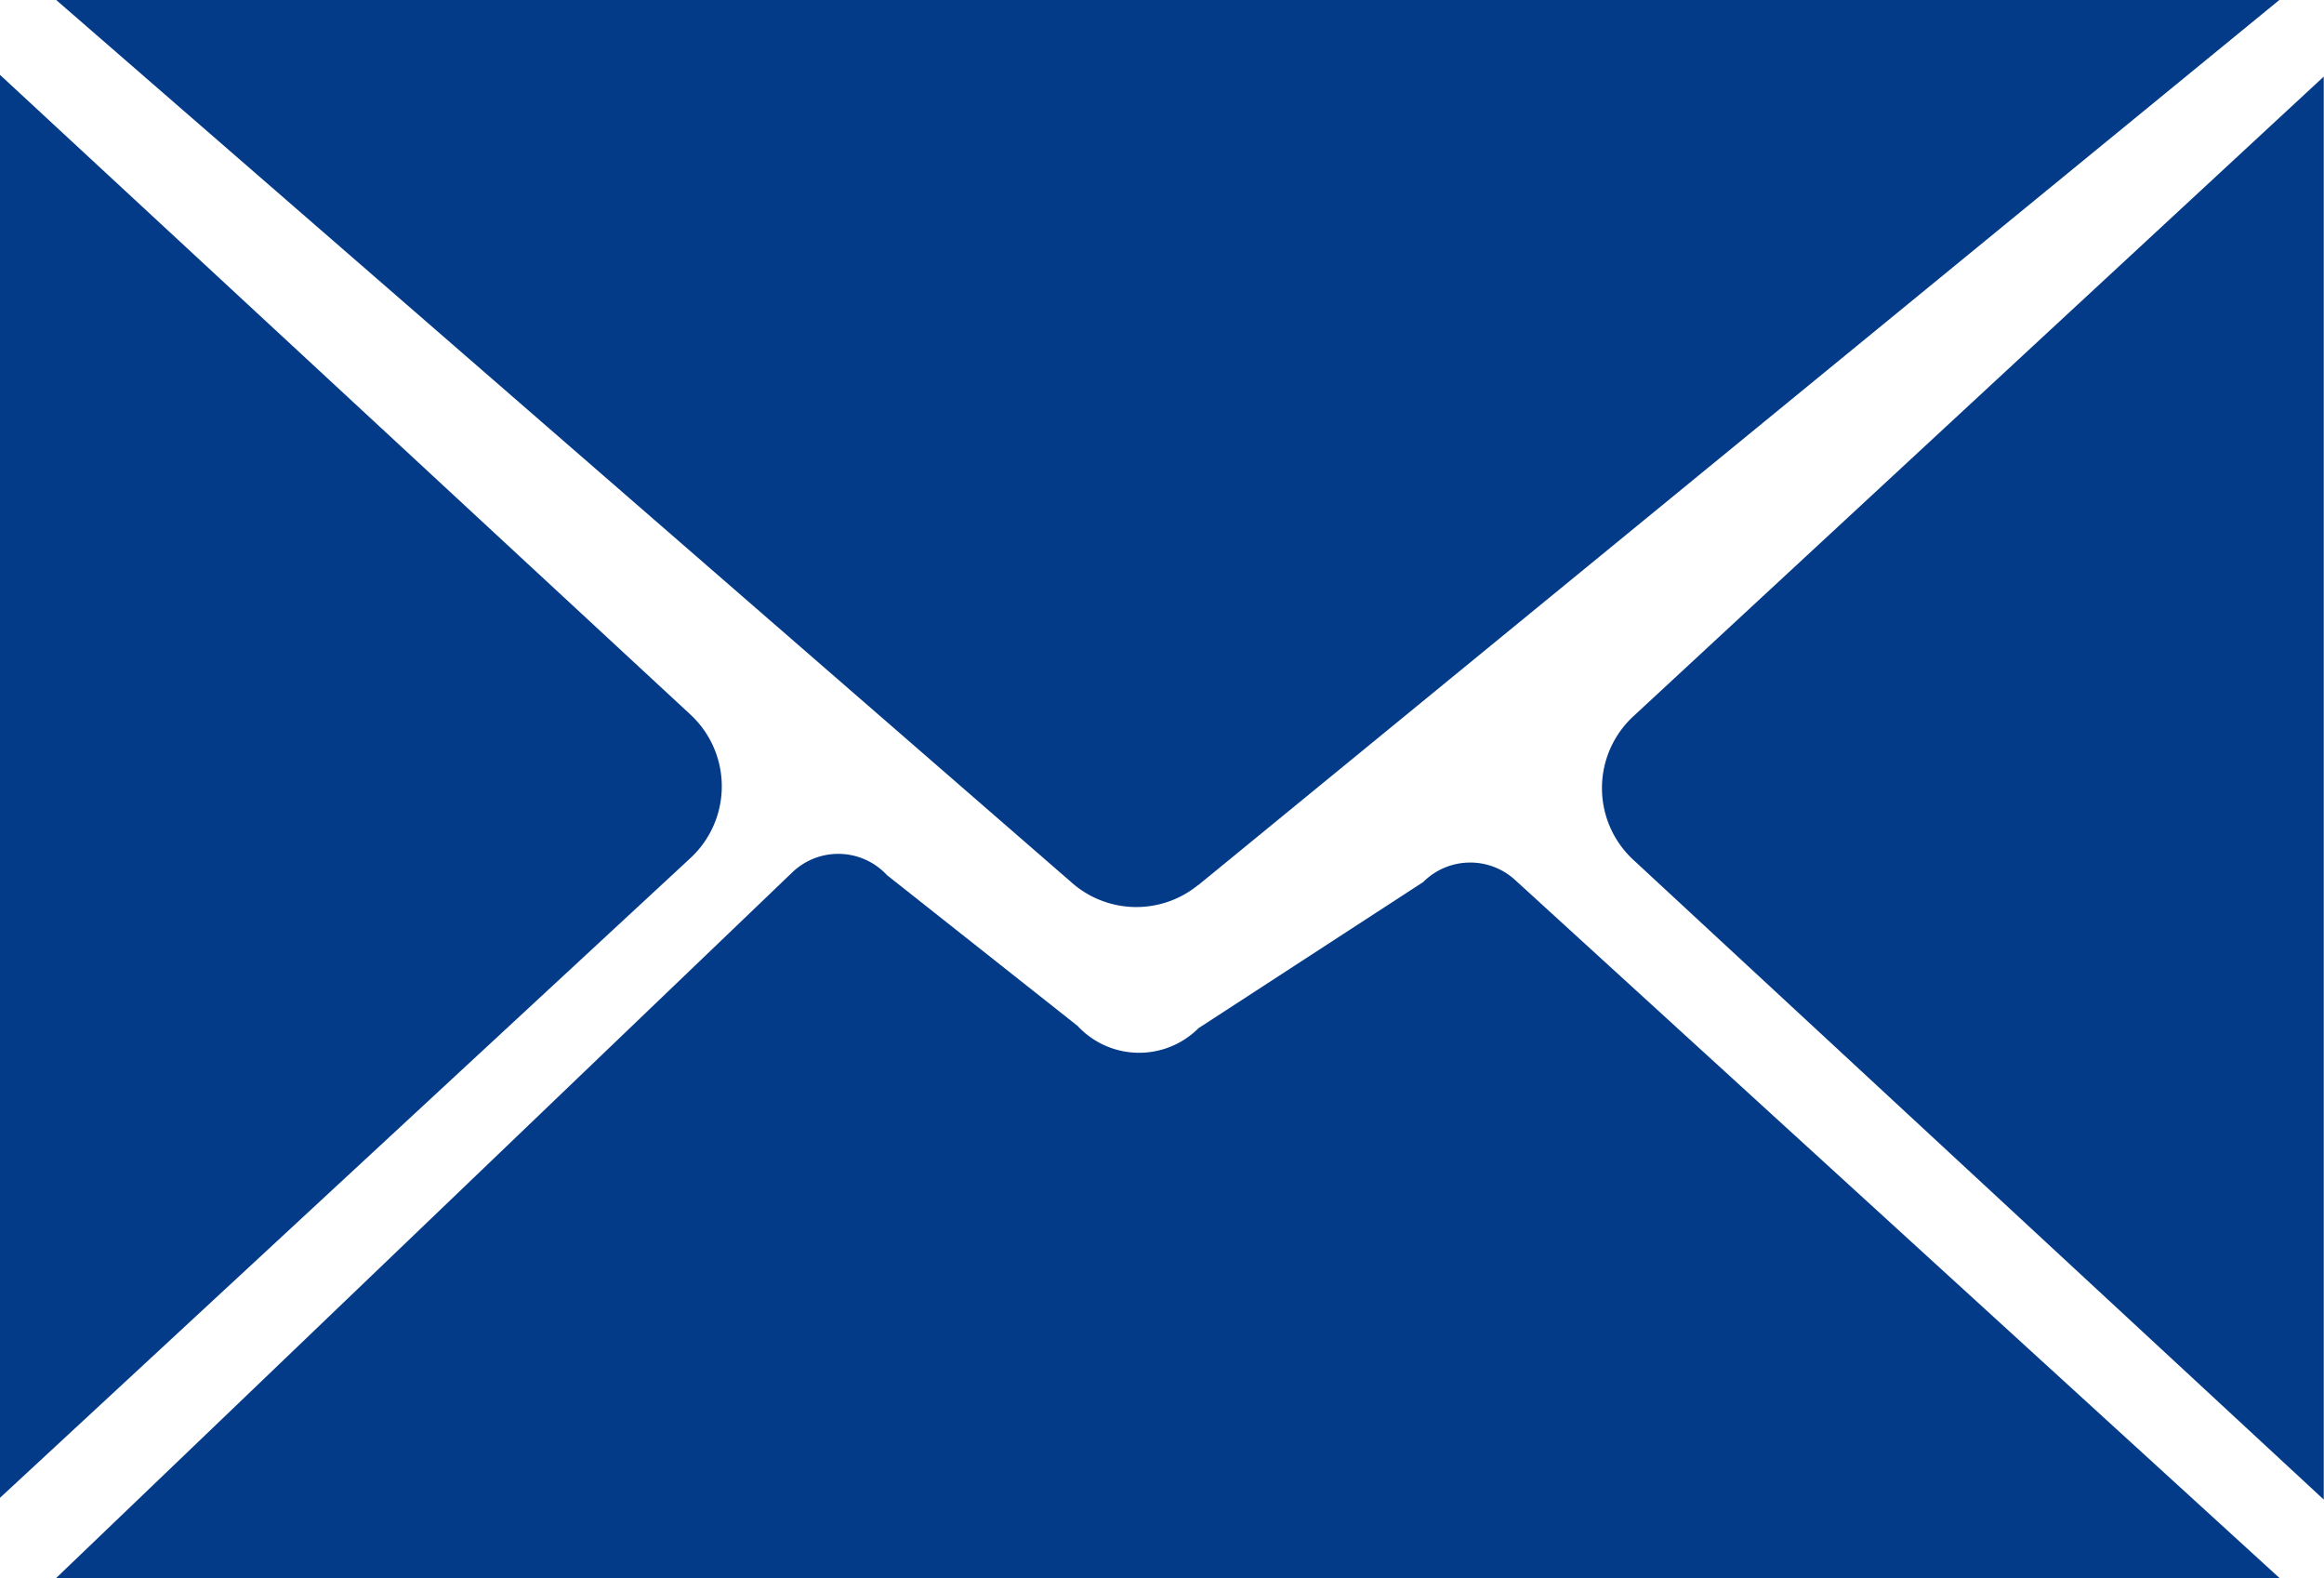
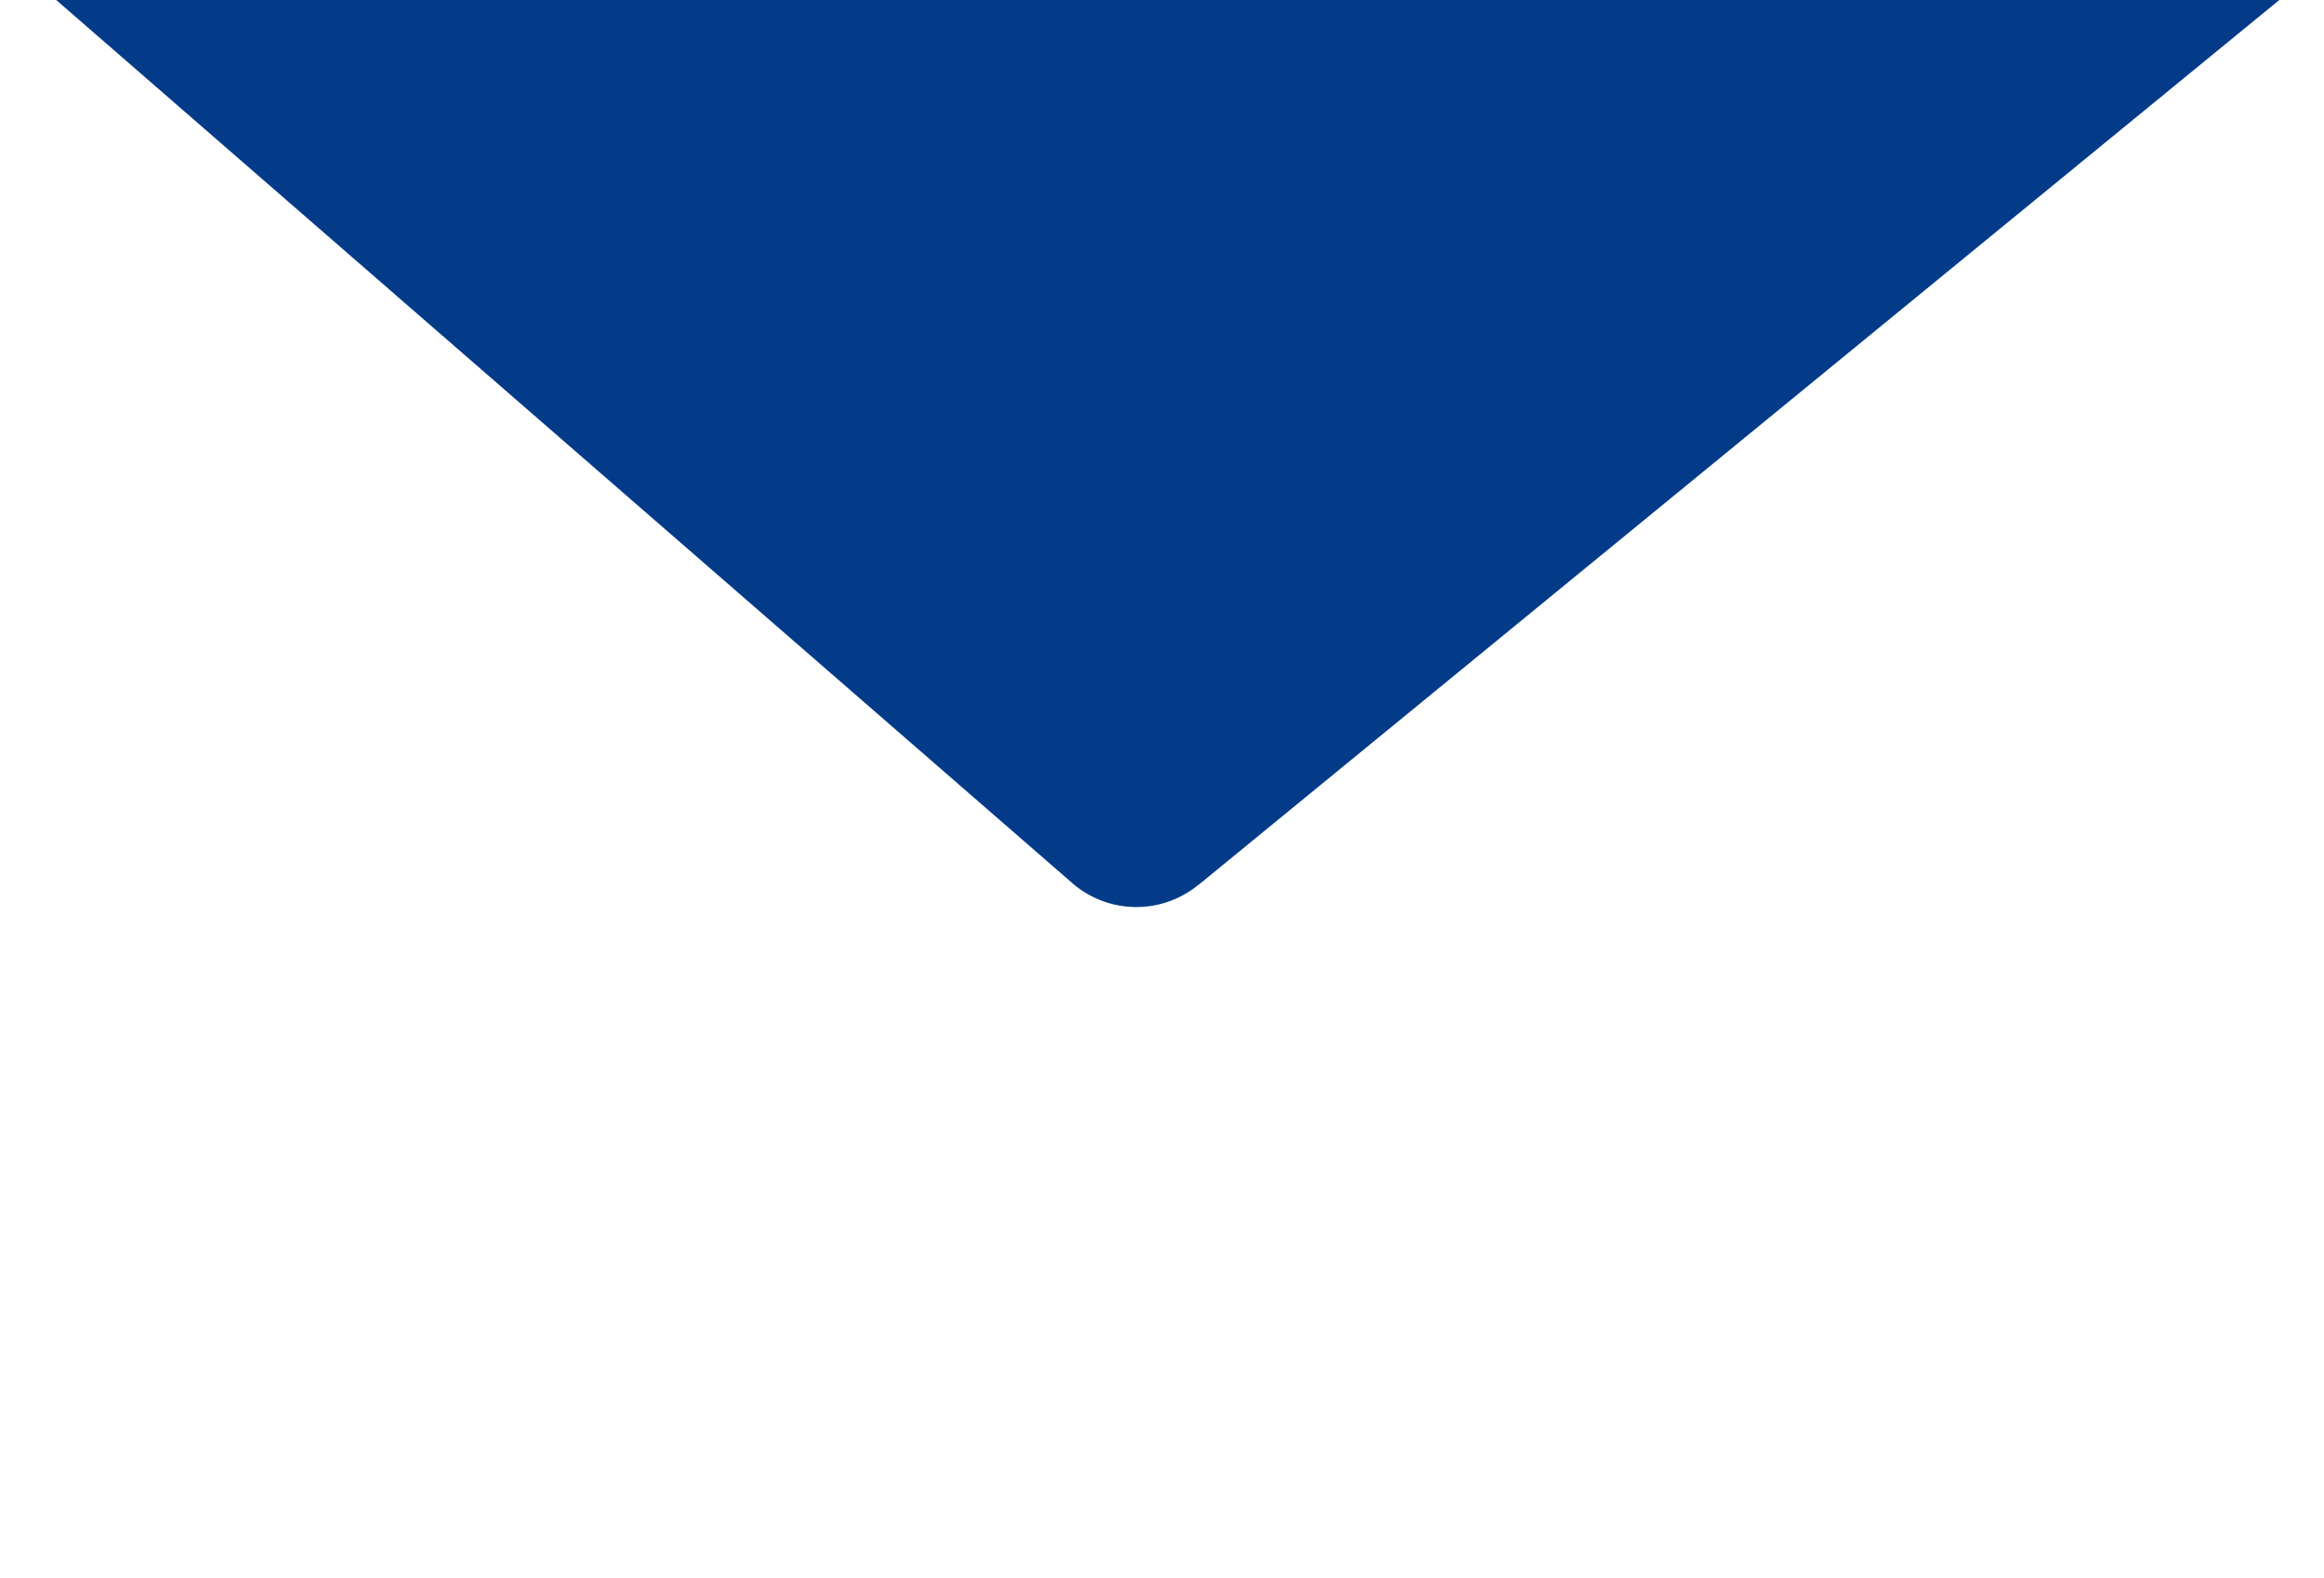
<svg xmlns="http://www.w3.org/2000/svg" width="37.023" height="25.135" viewBox="0 0 37.023 25.135">
  <g id="Group_847" data-name="Group 847" transform="translate(0 -155.367)">
    <path id="Path_3682" data-name="Path 3682" d="M19.088,169.464l17.227-14.1H.892l16.19,14.067a1.556,1.556,0,0,0,2.006.03" fill="#043b89" />
-     <path id="Path_3683" data-name="Path 3683" d="M11,166.748,0,156.559v22.662l11-10.189a1.557,1.557,0,0,0,0-2.284" fill="#043b89" />
-     <path id="Path_3684" data-name="Path 3684" d="M26.019,166.776a1.557,1.557,0,0,0,0,2.284l11,10.189V156.587Z" fill="#043b89" />
-     <path id="Path_3685" data-name="Path 3685" d="M22.673,169.414l-3.58,2.328a1.338,1.338,0,0,1-1.927-.037l-3.035-2.4a1.058,1.058,0,0,0-1.509-.045L.893,180.5H36.316L24.147,169.391a1.059,1.059,0,0,0-1.474.023" fill="#043b89" />
  </g>
</svg>